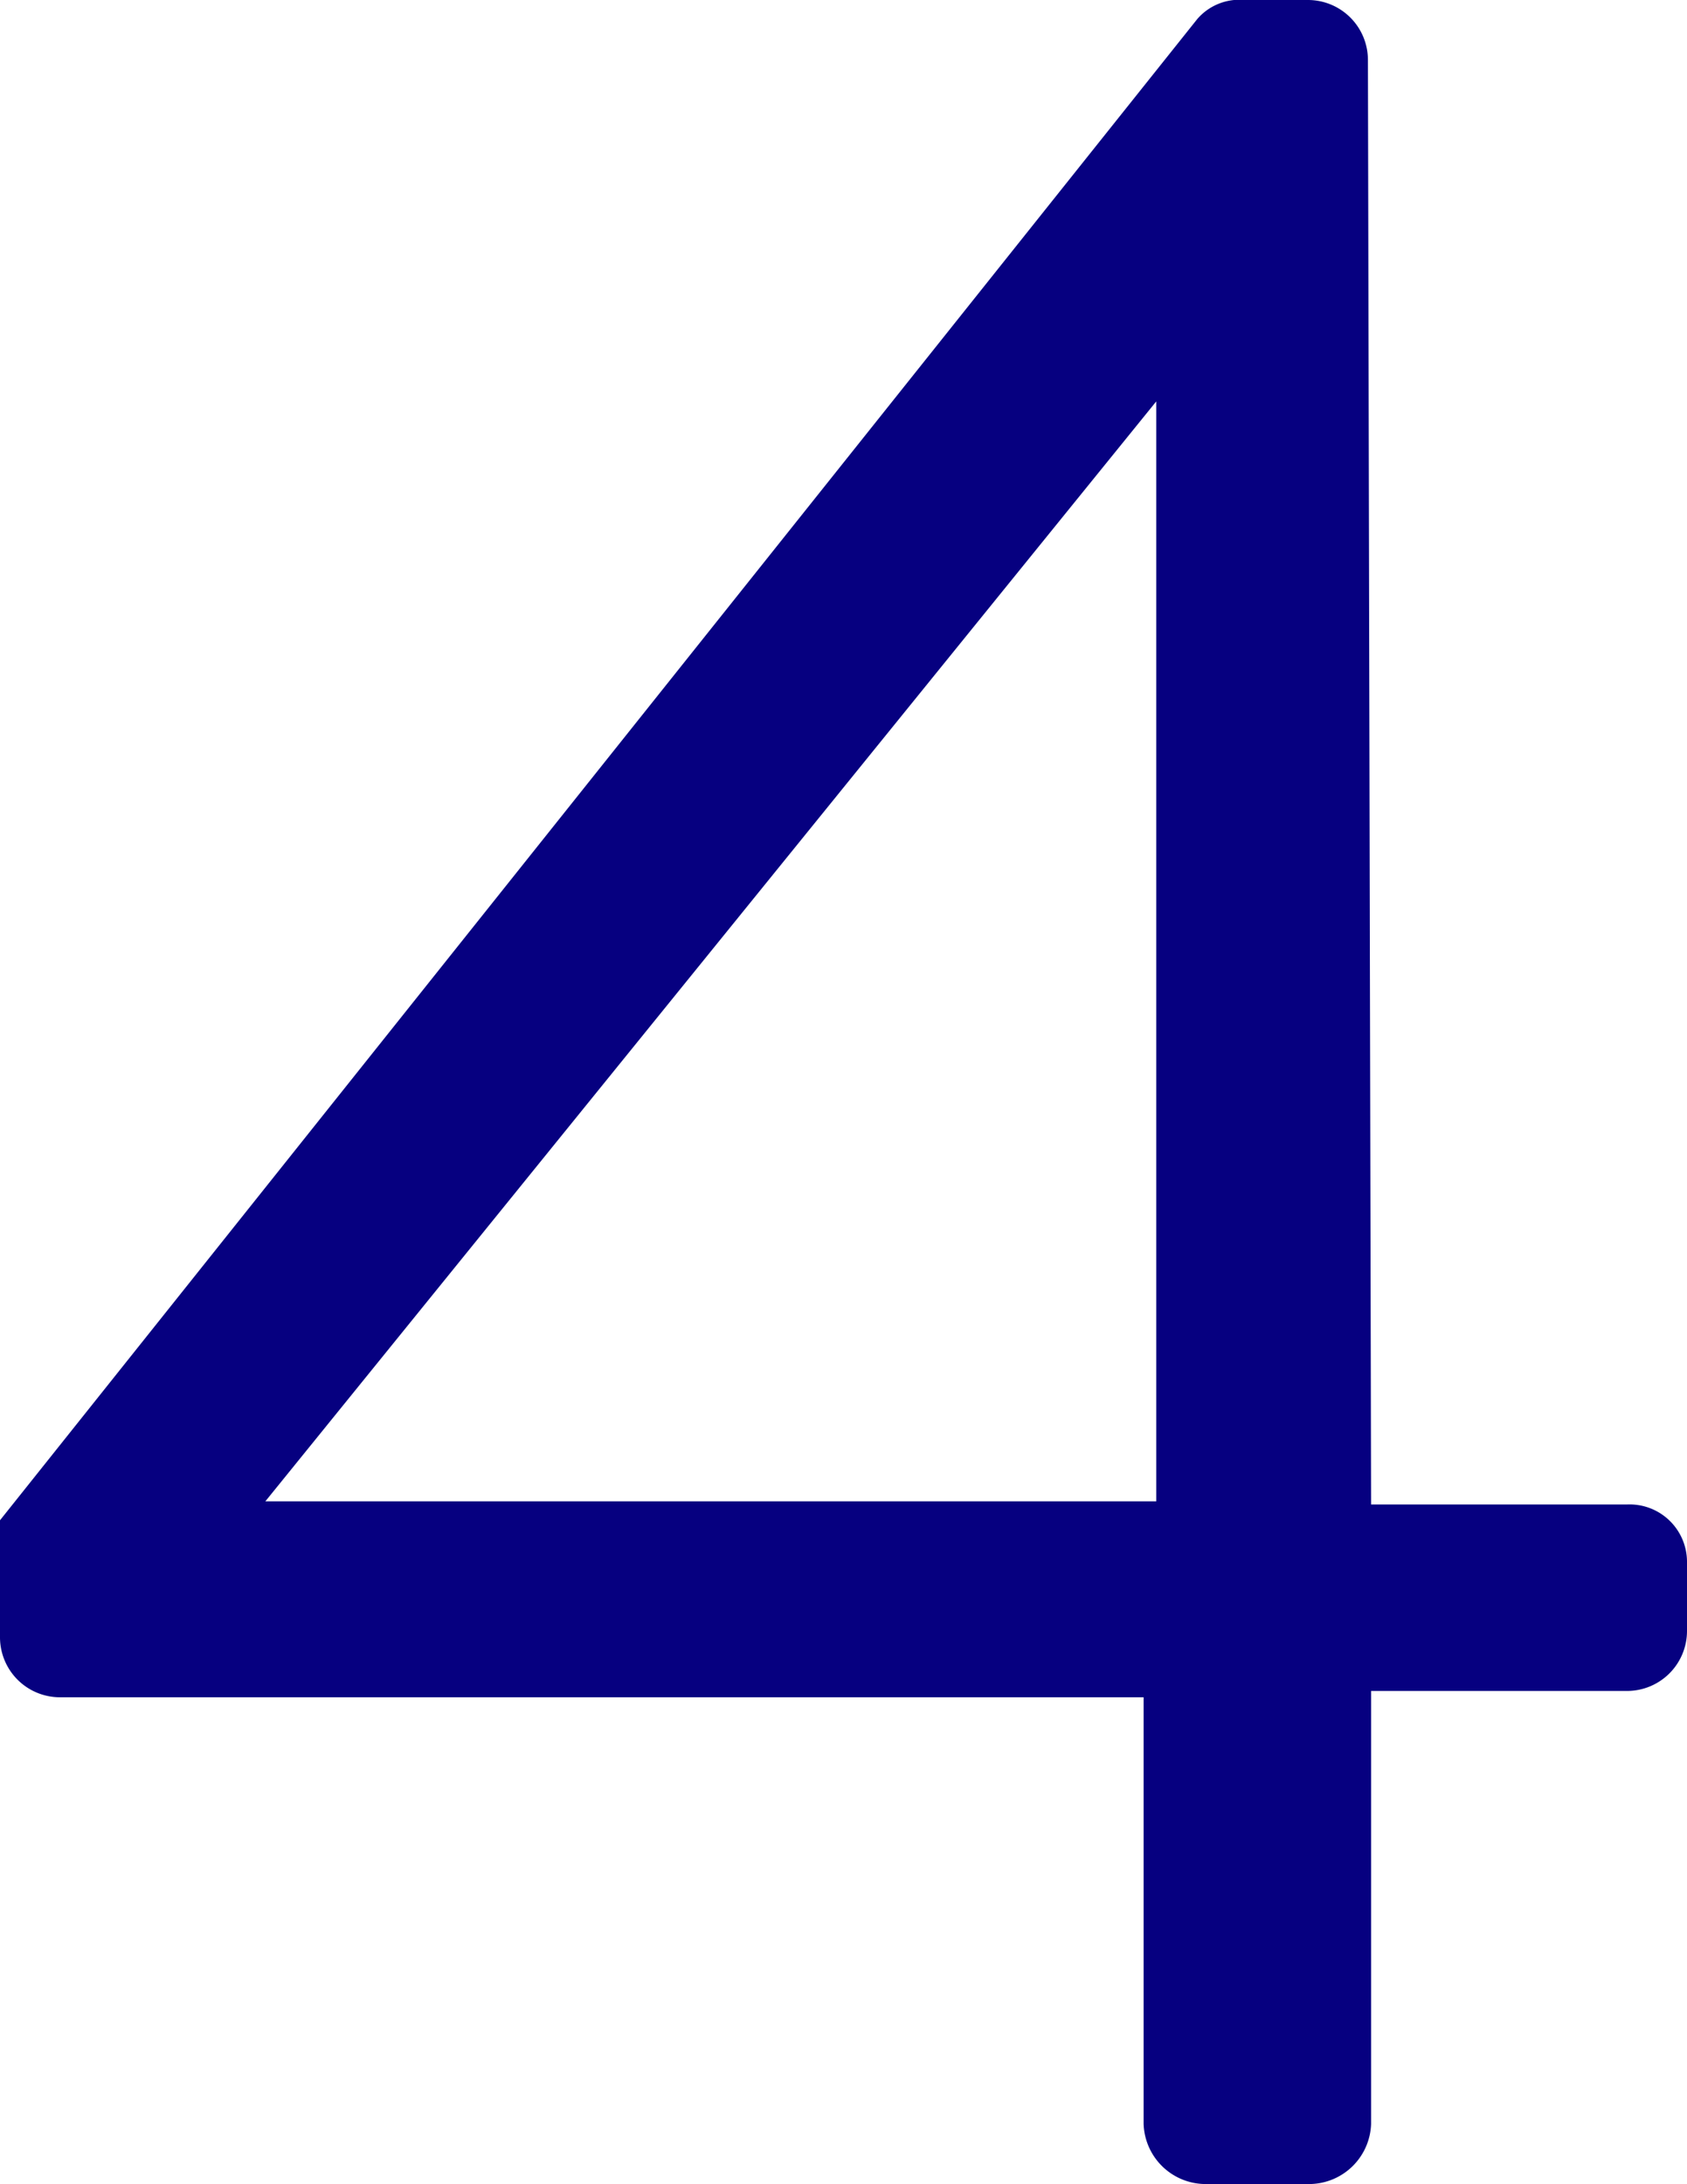
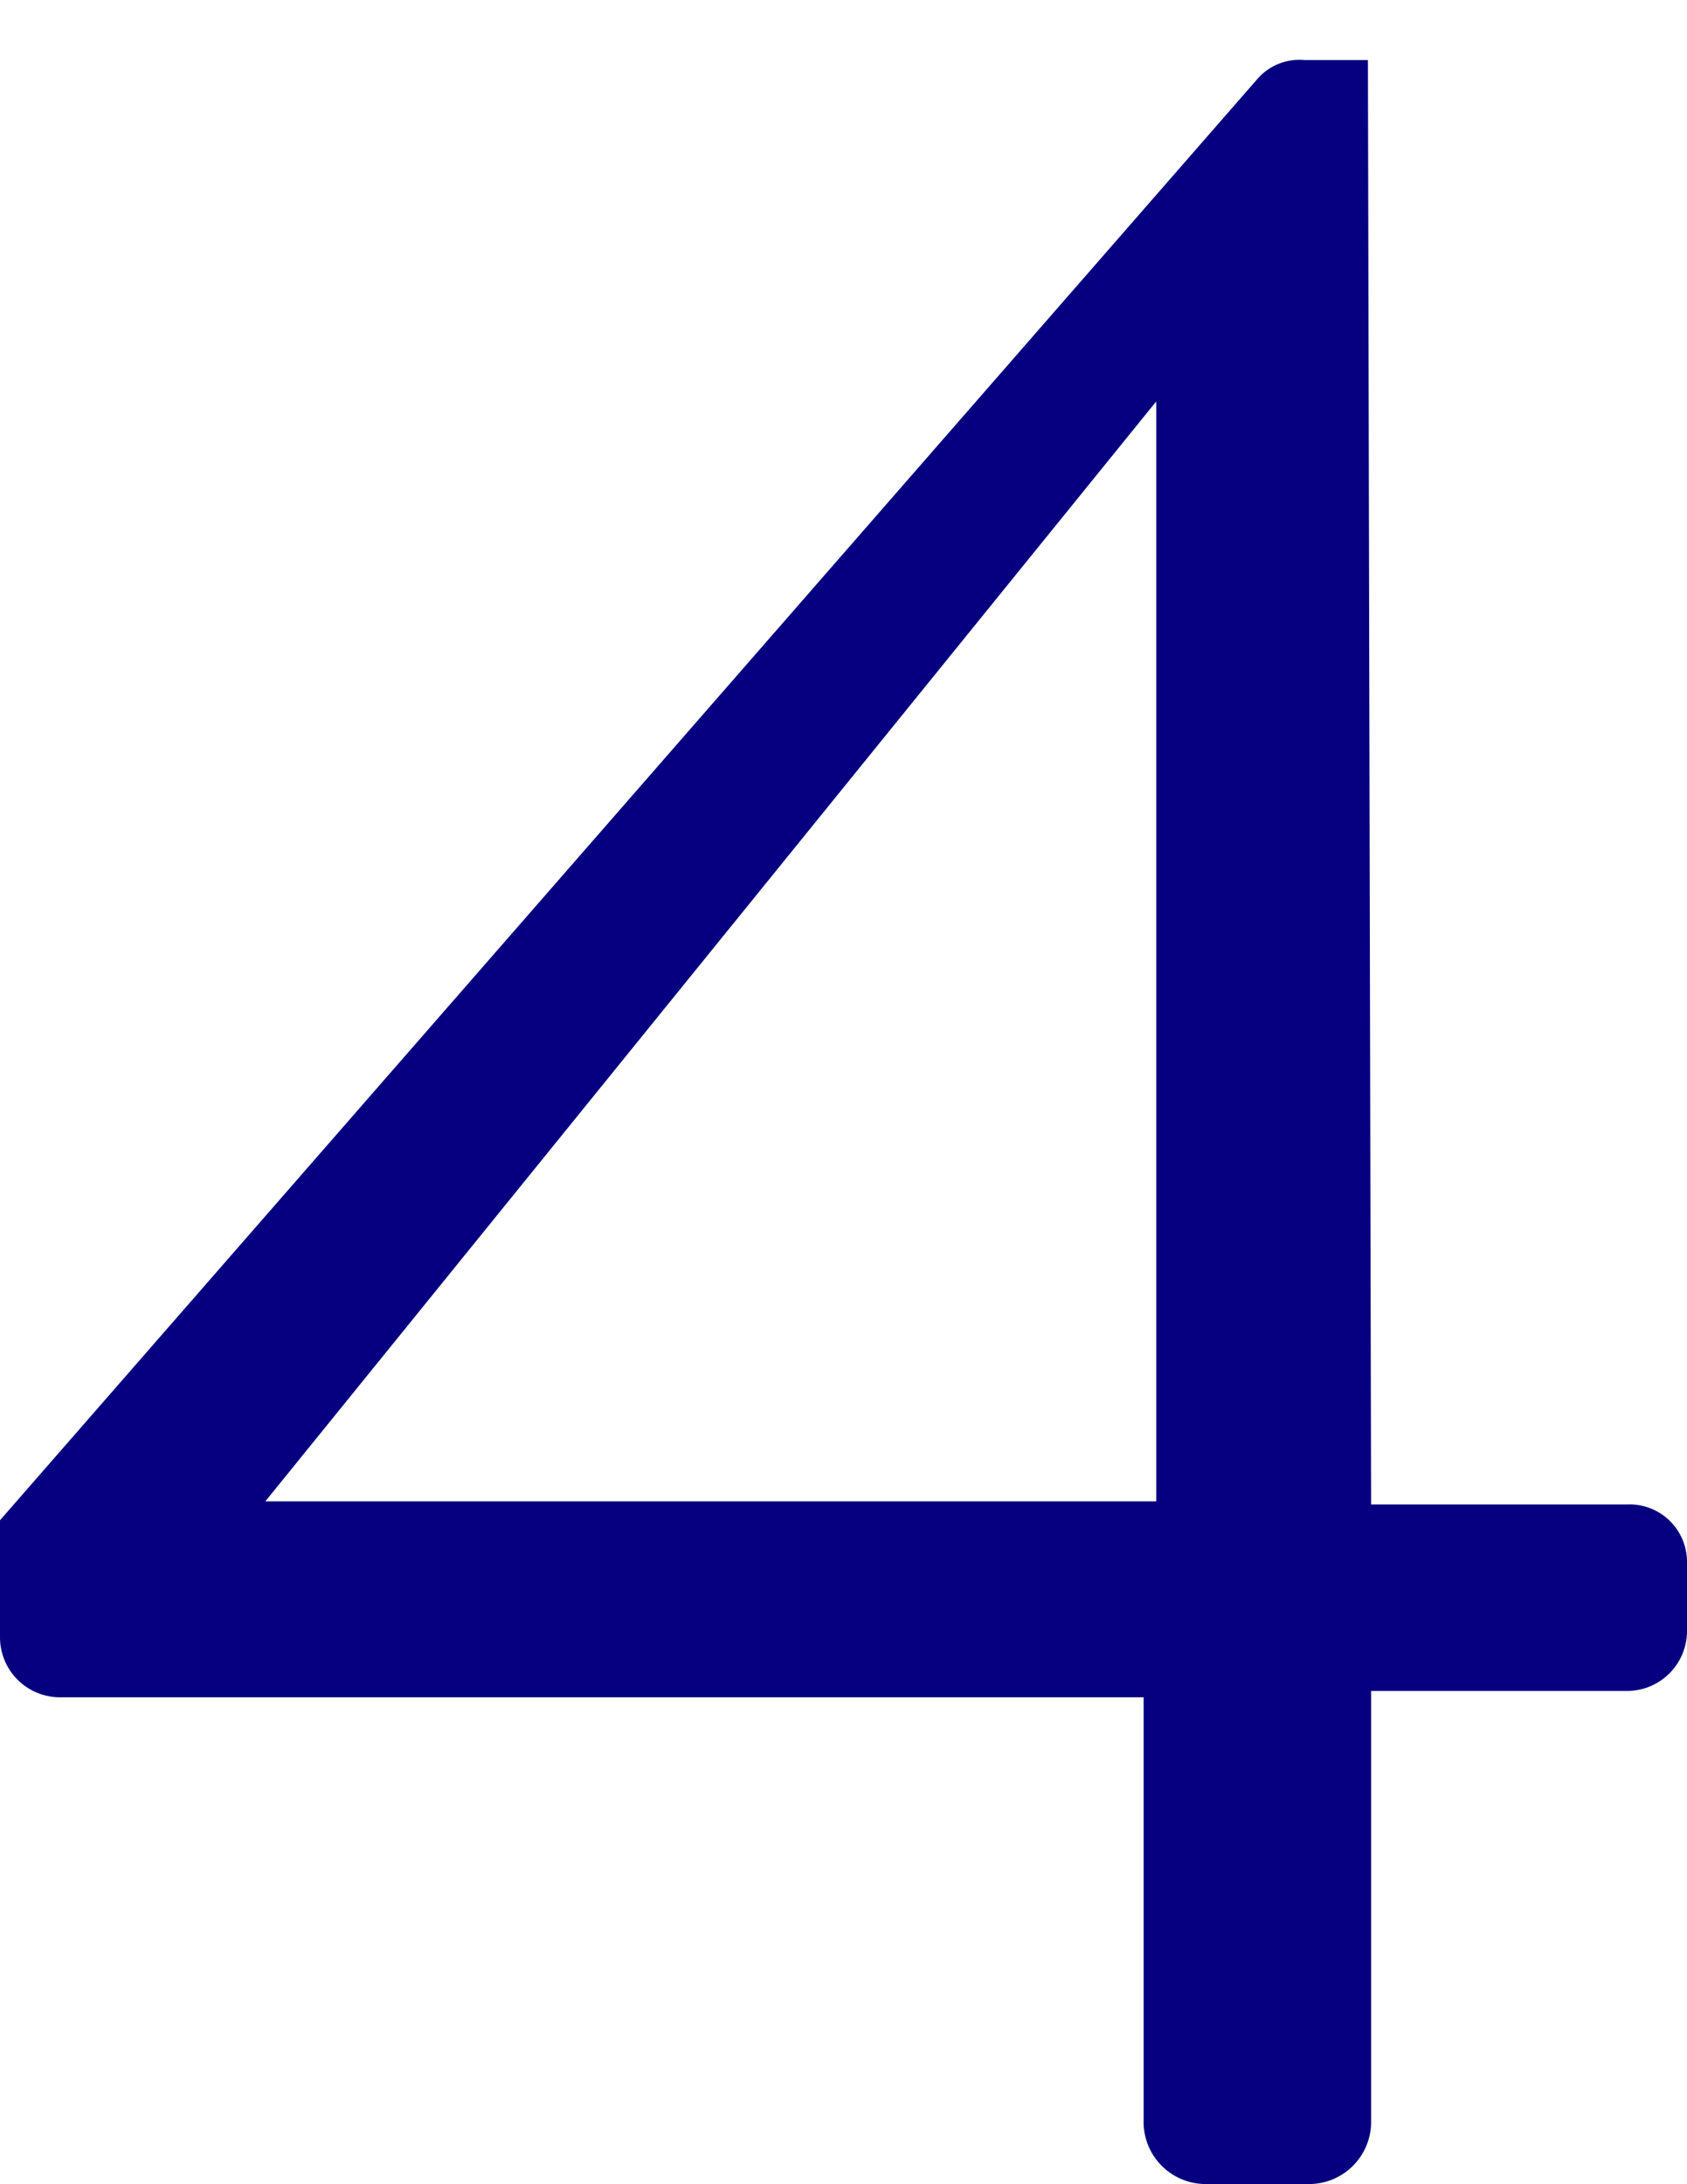
<svg xmlns="http://www.w3.org/2000/svg" width="26.7" height="34.55" viewBox="0 0 26.7 34.55">
-   <path id="パス_140041" data-name="パス 140041" d="M1.75-7.7H18.9V-.95a.983.983,0,0,0,.95.95h1.7a.983.983,0,0,0,.95-.95V-7.8h4.05a.949.949,0,0,0,.95-.95v-1.1a.909.909,0,0,0-.95-.9H22.5L22.45-33.6a.949.949,0,0,0-.95-.95h-1a.881.881,0,0,0-.75.3L.8-10.5v1.85A.949.949,0,0,0,1.75-7.7ZM5-10.8,19.1-28.2v17.4Z" transform="translate(-0.8 34.55)" fill="#060080" />
+   <path id="パス_140041" data-name="パス 140041" d="M1.75-7.7H18.9V-.95a.983.983,0,0,0,.95.95h1.7a.983.983,0,0,0,.95-.95V-7.8h4.05a.949.949,0,0,0,.95-.95v-1.1a.909.909,0,0,0-.95-.9H22.5L22.45-33.6h-1a.881.881,0,0,0-.75.3L.8-10.5v1.85A.949.949,0,0,0,1.75-7.7ZM5-10.8,19.1-28.2v17.4Z" transform="translate(-0.8 34.55)" fill="#060080" />
</svg>